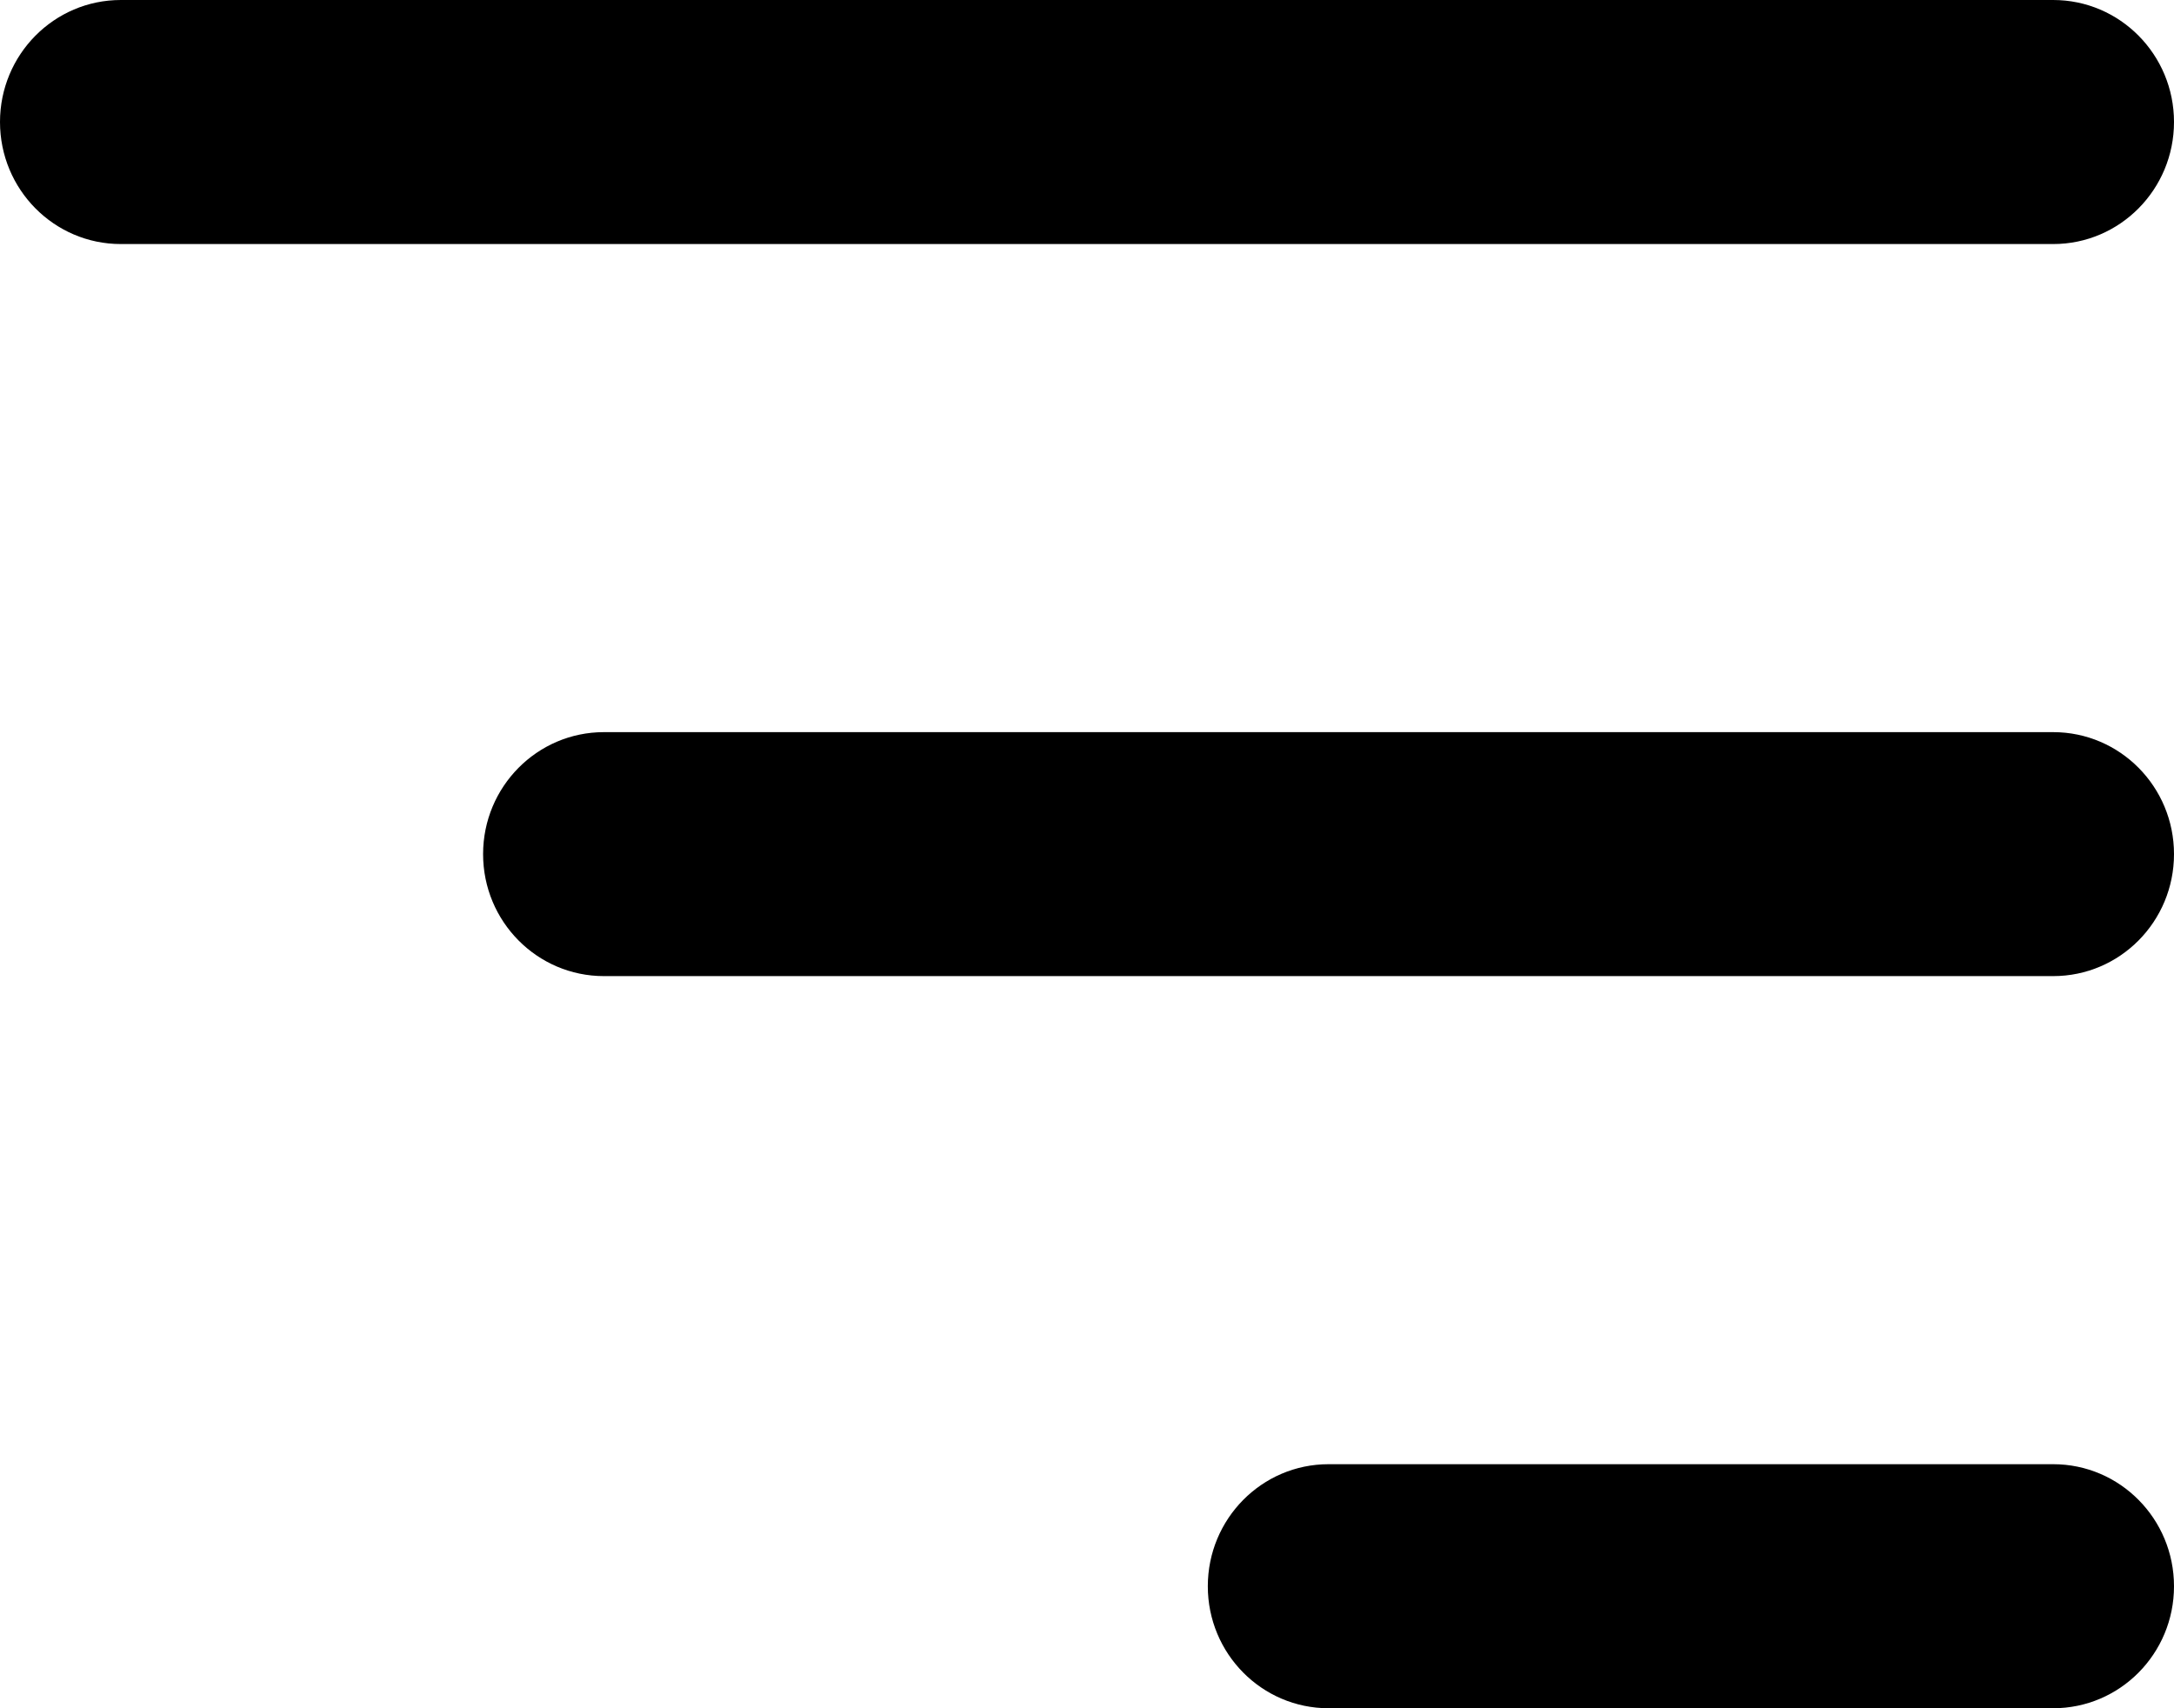
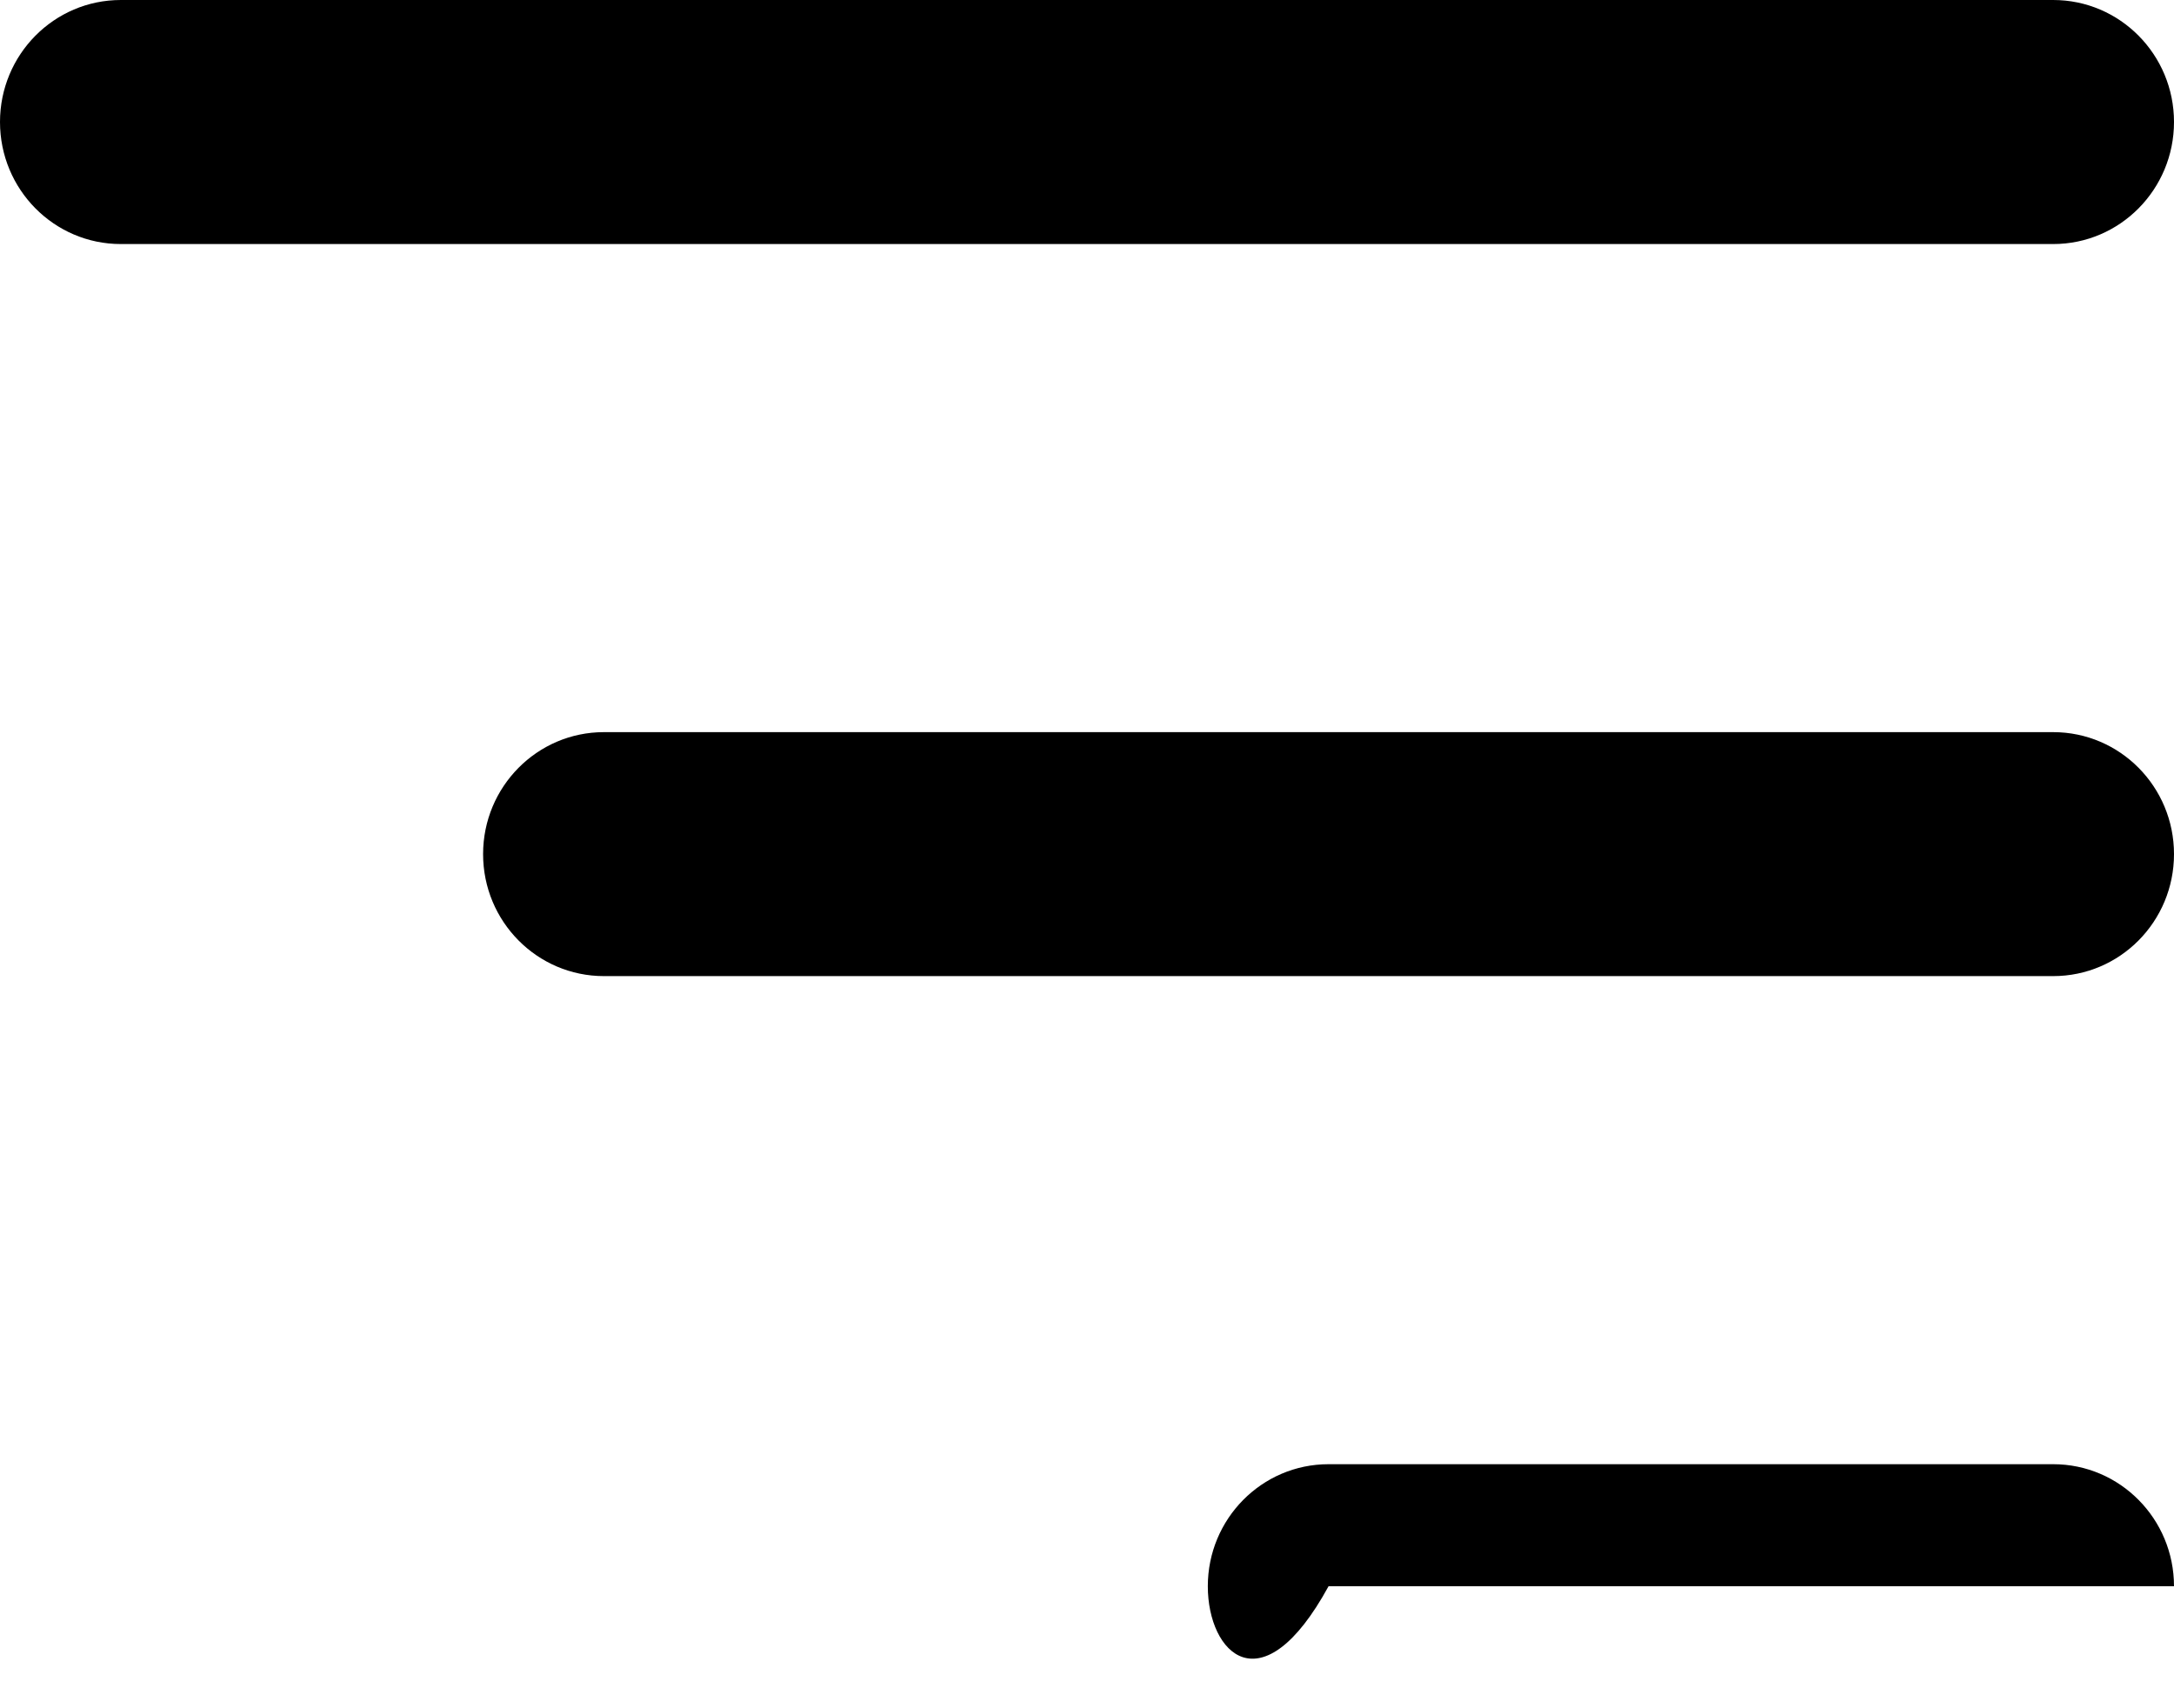
<svg xmlns="http://www.w3.org/2000/svg" width="28" height="22" viewBox="0 0 28 22" fill="none">
-   <path fill-rule="evenodd" clip-rule="evenodd" d="M1.556 0C0.696 0 0 0.704 0 1.571C0 2.439 0.696 3.143 1.556 3.143H26.444C27.304 3.143 28 2.439 28 1.571C28 0.704 27.304 0 26.444 0H1.556ZM6.222 11C6.222 10.132 6.919 9.429 7.778 9.429H26.444C27.304 9.429 28 10.132 28 11C28 11.868 27.304 12.571 26.444 12.571H7.778C6.919 12.571 6.222 11.868 6.222 11ZM15.556 20.429C15.556 19.561 16.252 18.857 17.111 18.857H26.444C27.304 18.857 28 19.561 28 20.429C28 21.297 27.304 22 26.444 22H17.111C16.252 22 15.556 21.297 15.556 20.429Z" fill="black" />
+   <path fill-rule="evenodd" clip-rule="evenodd" d="M1.556 0C0.696 0 0 0.704 0 1.571C0 2.439 0.696 3.143 1.556 3.143H26.444C27.304 3.143 28 2.439 28 1.571C28 0.704 27.304 0 26.444 0H1.556ZM6.222 11C6.222 10.132 6.919 9.429 7.778 9.429H26.444C27.304 9.429 28 10.132 28 11C28 11.868 27.304 12.571 26.444 12.571H7.778C6.919 12.571 6.222 11.868 6.222 11ZM15.556 20.429C15.556 19.561 16.252 18.857 17.111 18.857H26.444C27.304 18.857 28 19.561 28 20.429H17.111C16.252 22 15.556 21.297 15.556 20.429Z" fill="black" />
</svg>